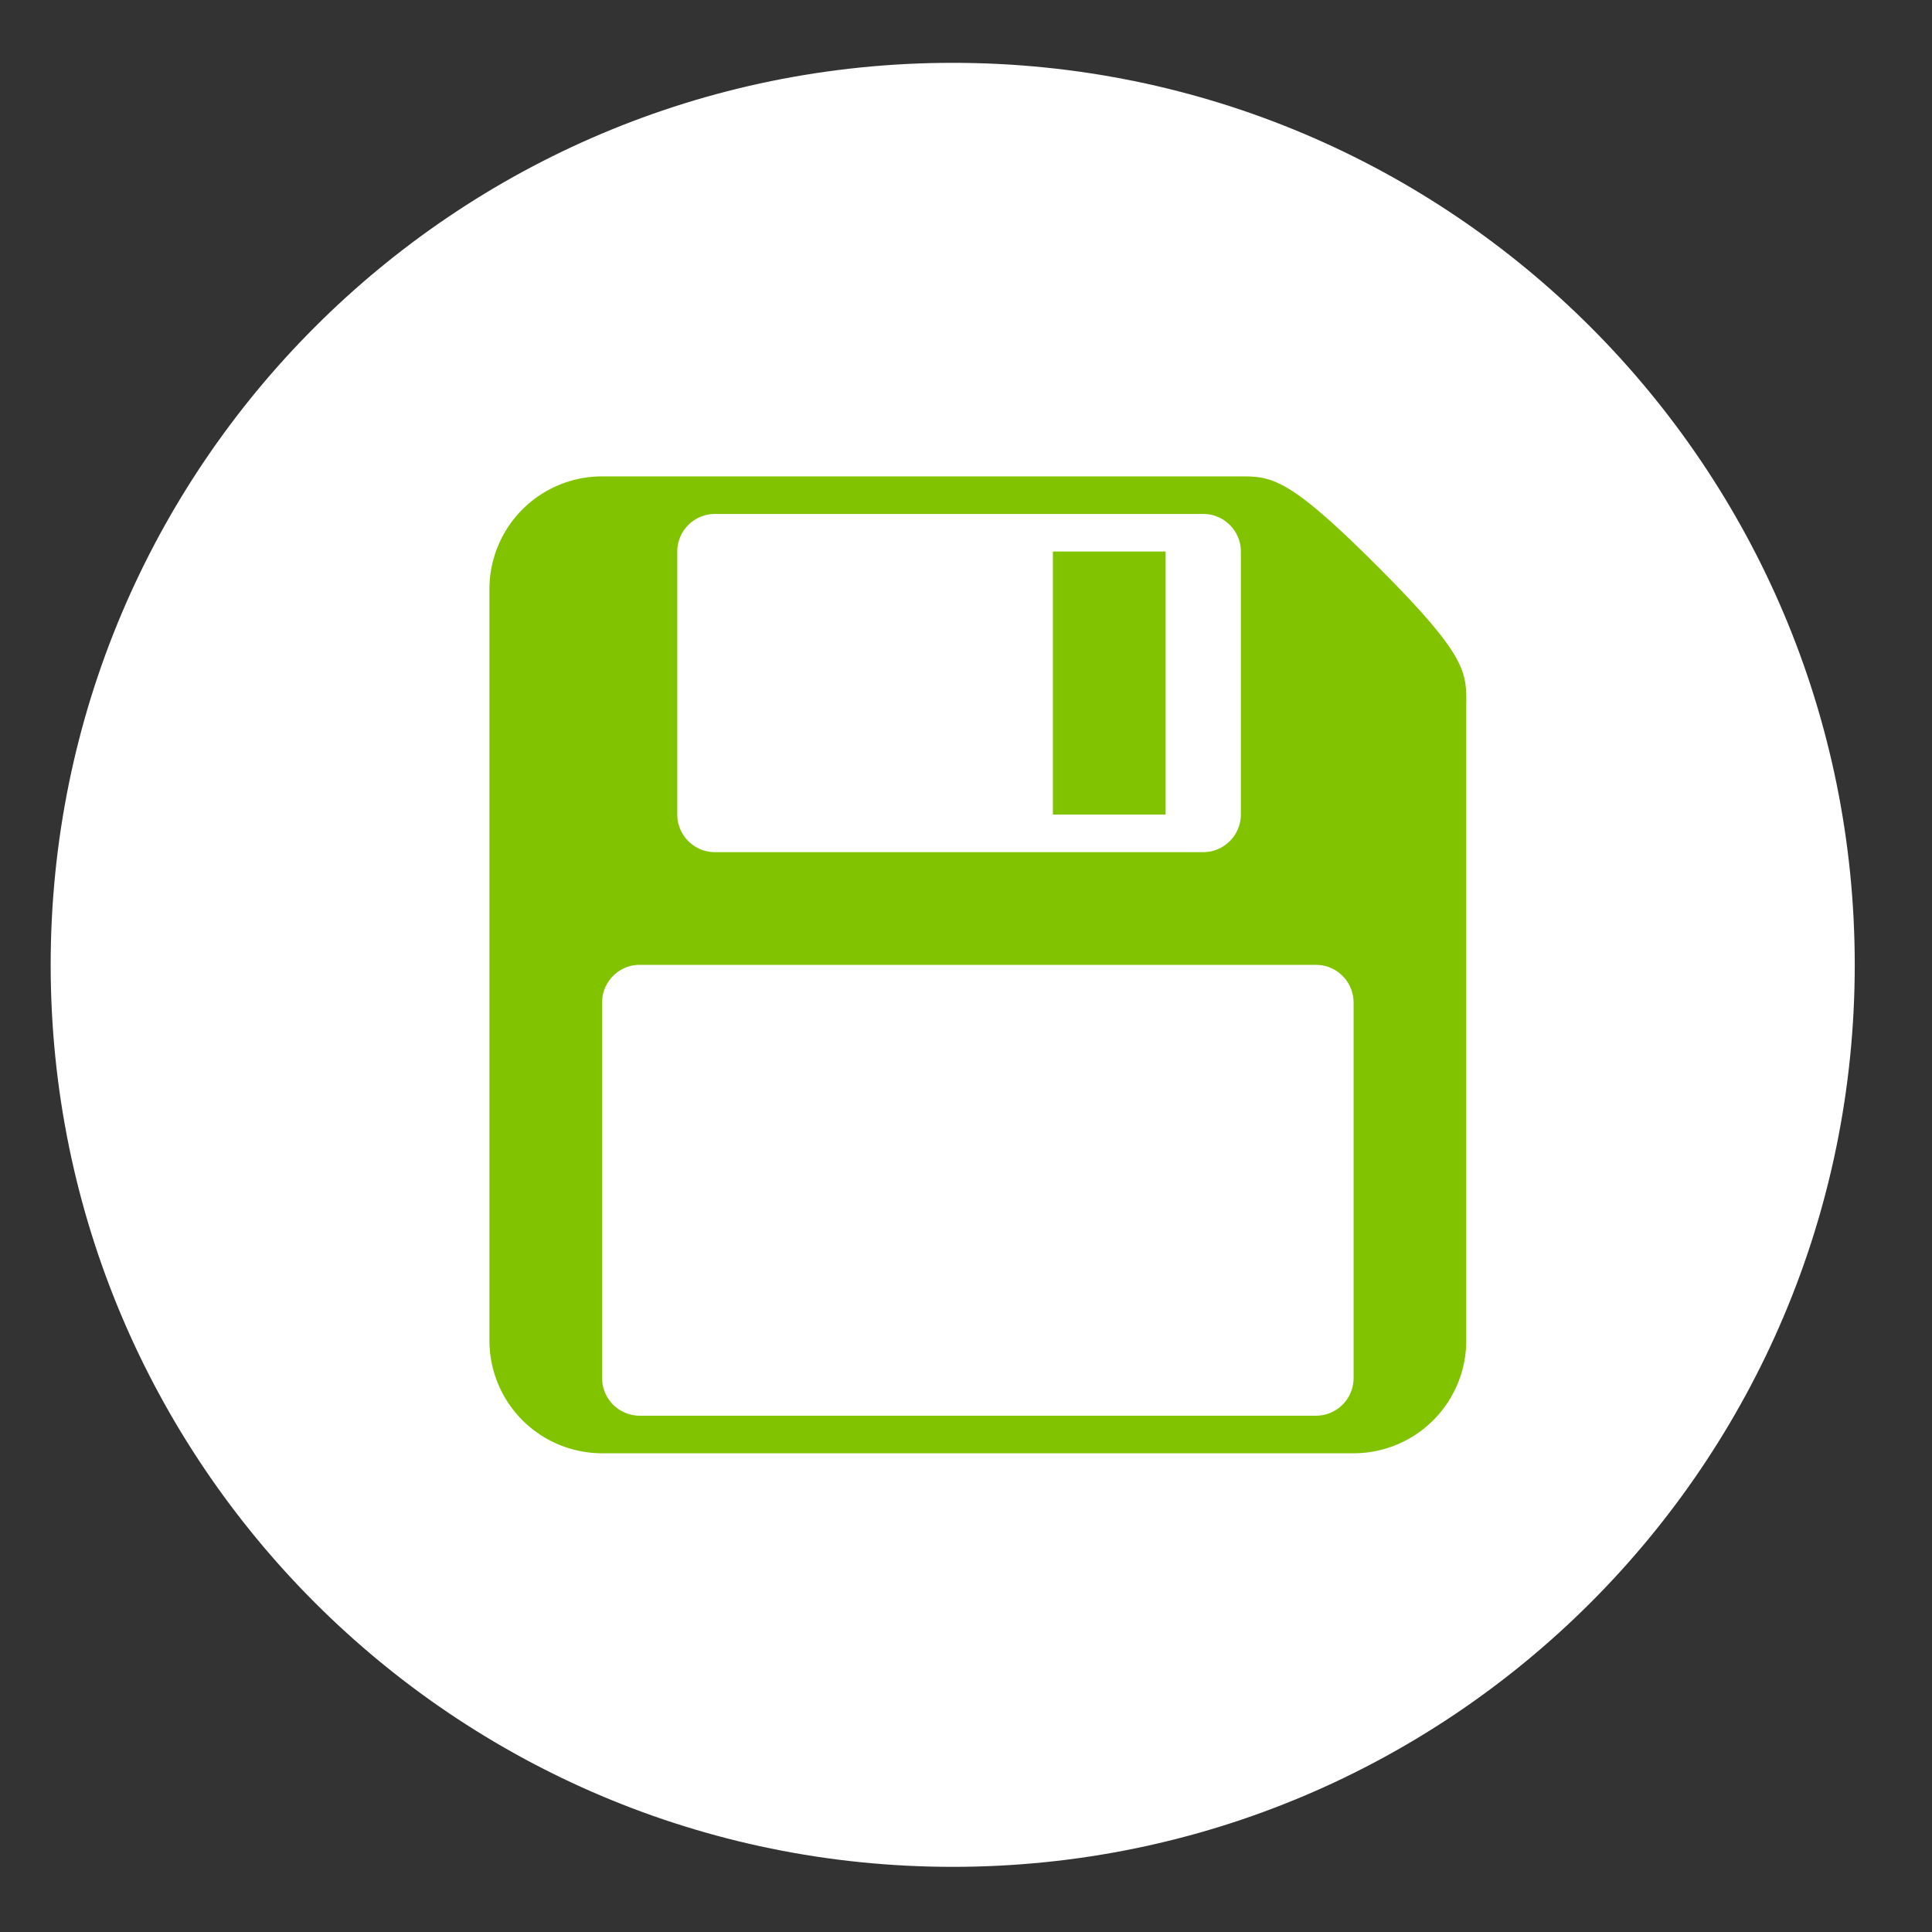
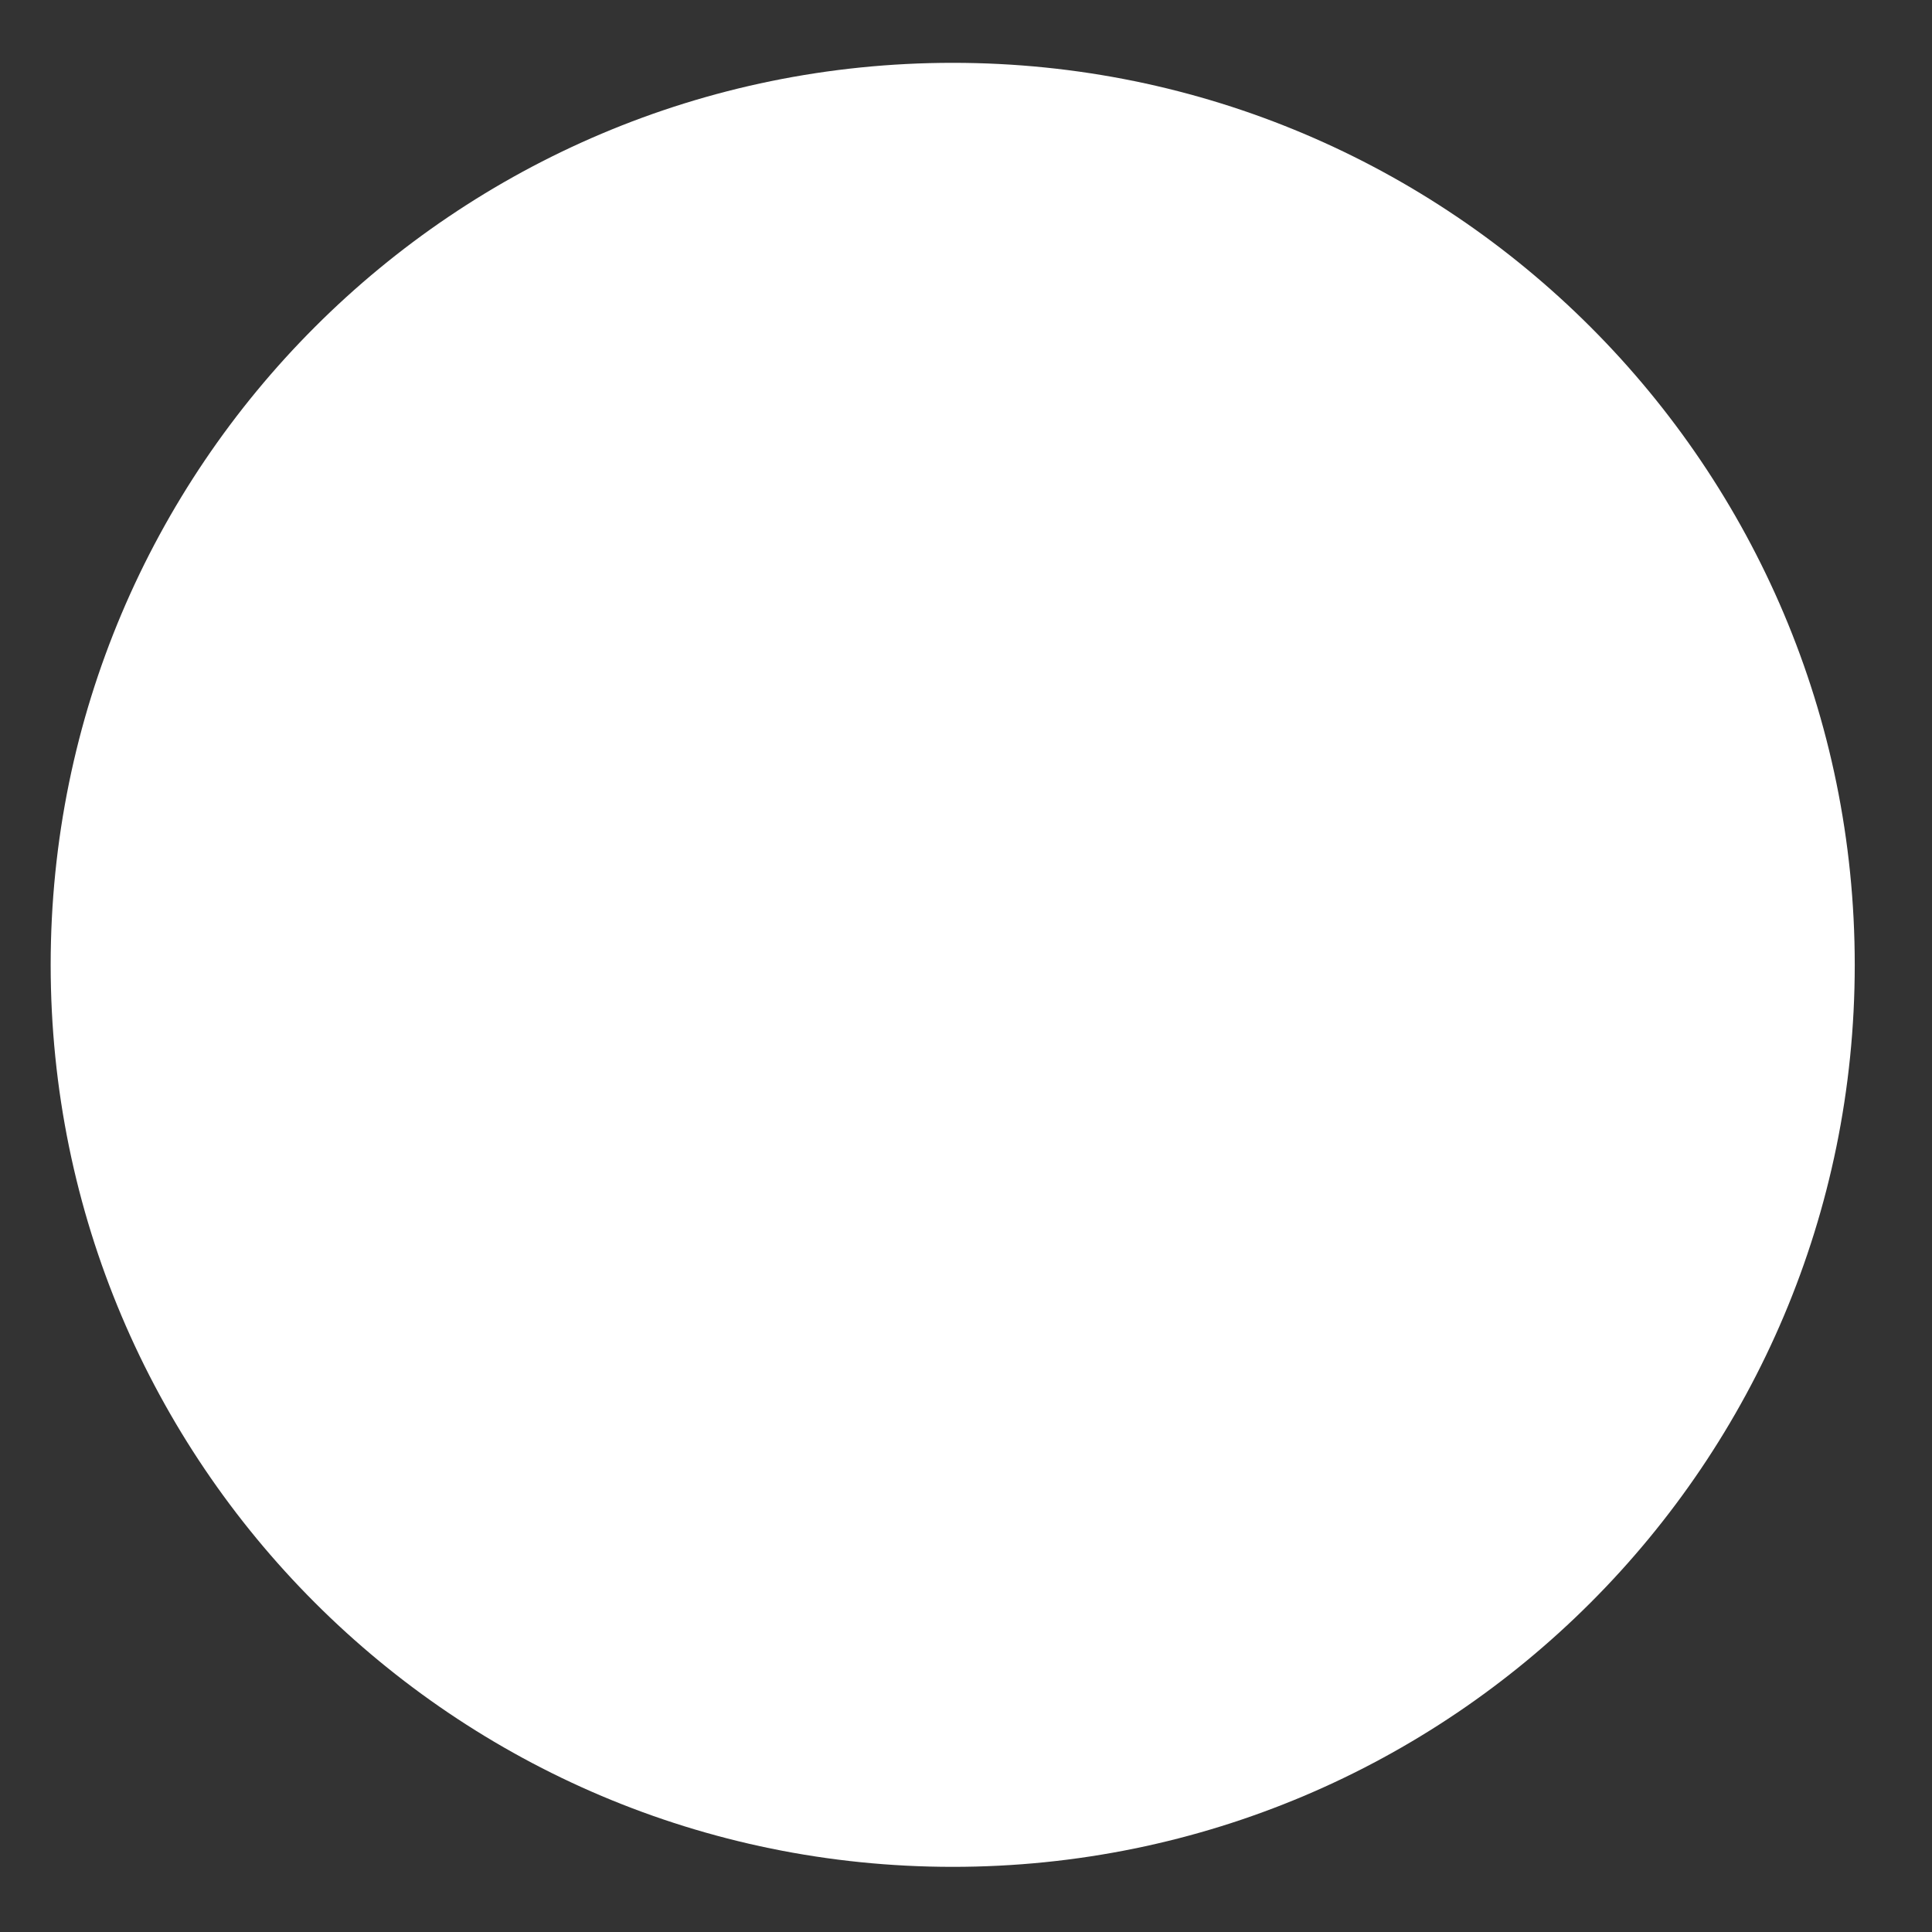
<svg xmlns="http://www.w3.org/2000/svg" viewBox="0 0 75 75" fill-rule="evenodd" clip-rule="evenodd" stroke-linejoin="round" stroke-miterlimit="2">
  <rect x="0" y="0" width="75" height="75" fill="#333333" stroke="none" />
  <path d="M72.001 37.455c0 19.34-15.676 35.016-35.016 35.016-19.341 0-35.018-15.677-35.018-35.016 0-19.34 15.677-35.016 35.018-35.016 19.34 0 35.016 15.677 35.016 35.016" fill="#fff" fill-rule="nonzero" />
-   <path d="M56.92 27.244v24.797a4.375 4.375 0 01-4.374 4.375H23.374A4.376 4.376 0 0119 52.04V22.869a4.376 4.376 0 014.375-4.376h24.797c1.207 0 1.873.063 5.28 3.47 3.408 3.407 3.47 4.074 3.47 5.281" fill="#82c300" fill-rule="nonzero" />
-   <path d="M26.292 31.62c0 .804.655 1.46 1.458 1.46H46.71c.804 0 1.46-.656 1.46-1.46V21.41c0-.803-.656-1.458-1.46-1.458H27.75a1.46 1.46 0 00-1.458 1.458v10.21zM52.545 38.913c0-.803-.655-1.458-1.46-1.458H24.833c-.802 0-1.459.655-1.459 1.458v14.586c0 .804.657 1.458 1.46 1.458h26.253a1.46 1.46 0 001.459-1.458V38.913z" fill="#fff" fill-rule="nonzero" />
-   <path fill="#82c300" d="M45.249 21.41h-4.376v10.21h4.376z" />
</svg>